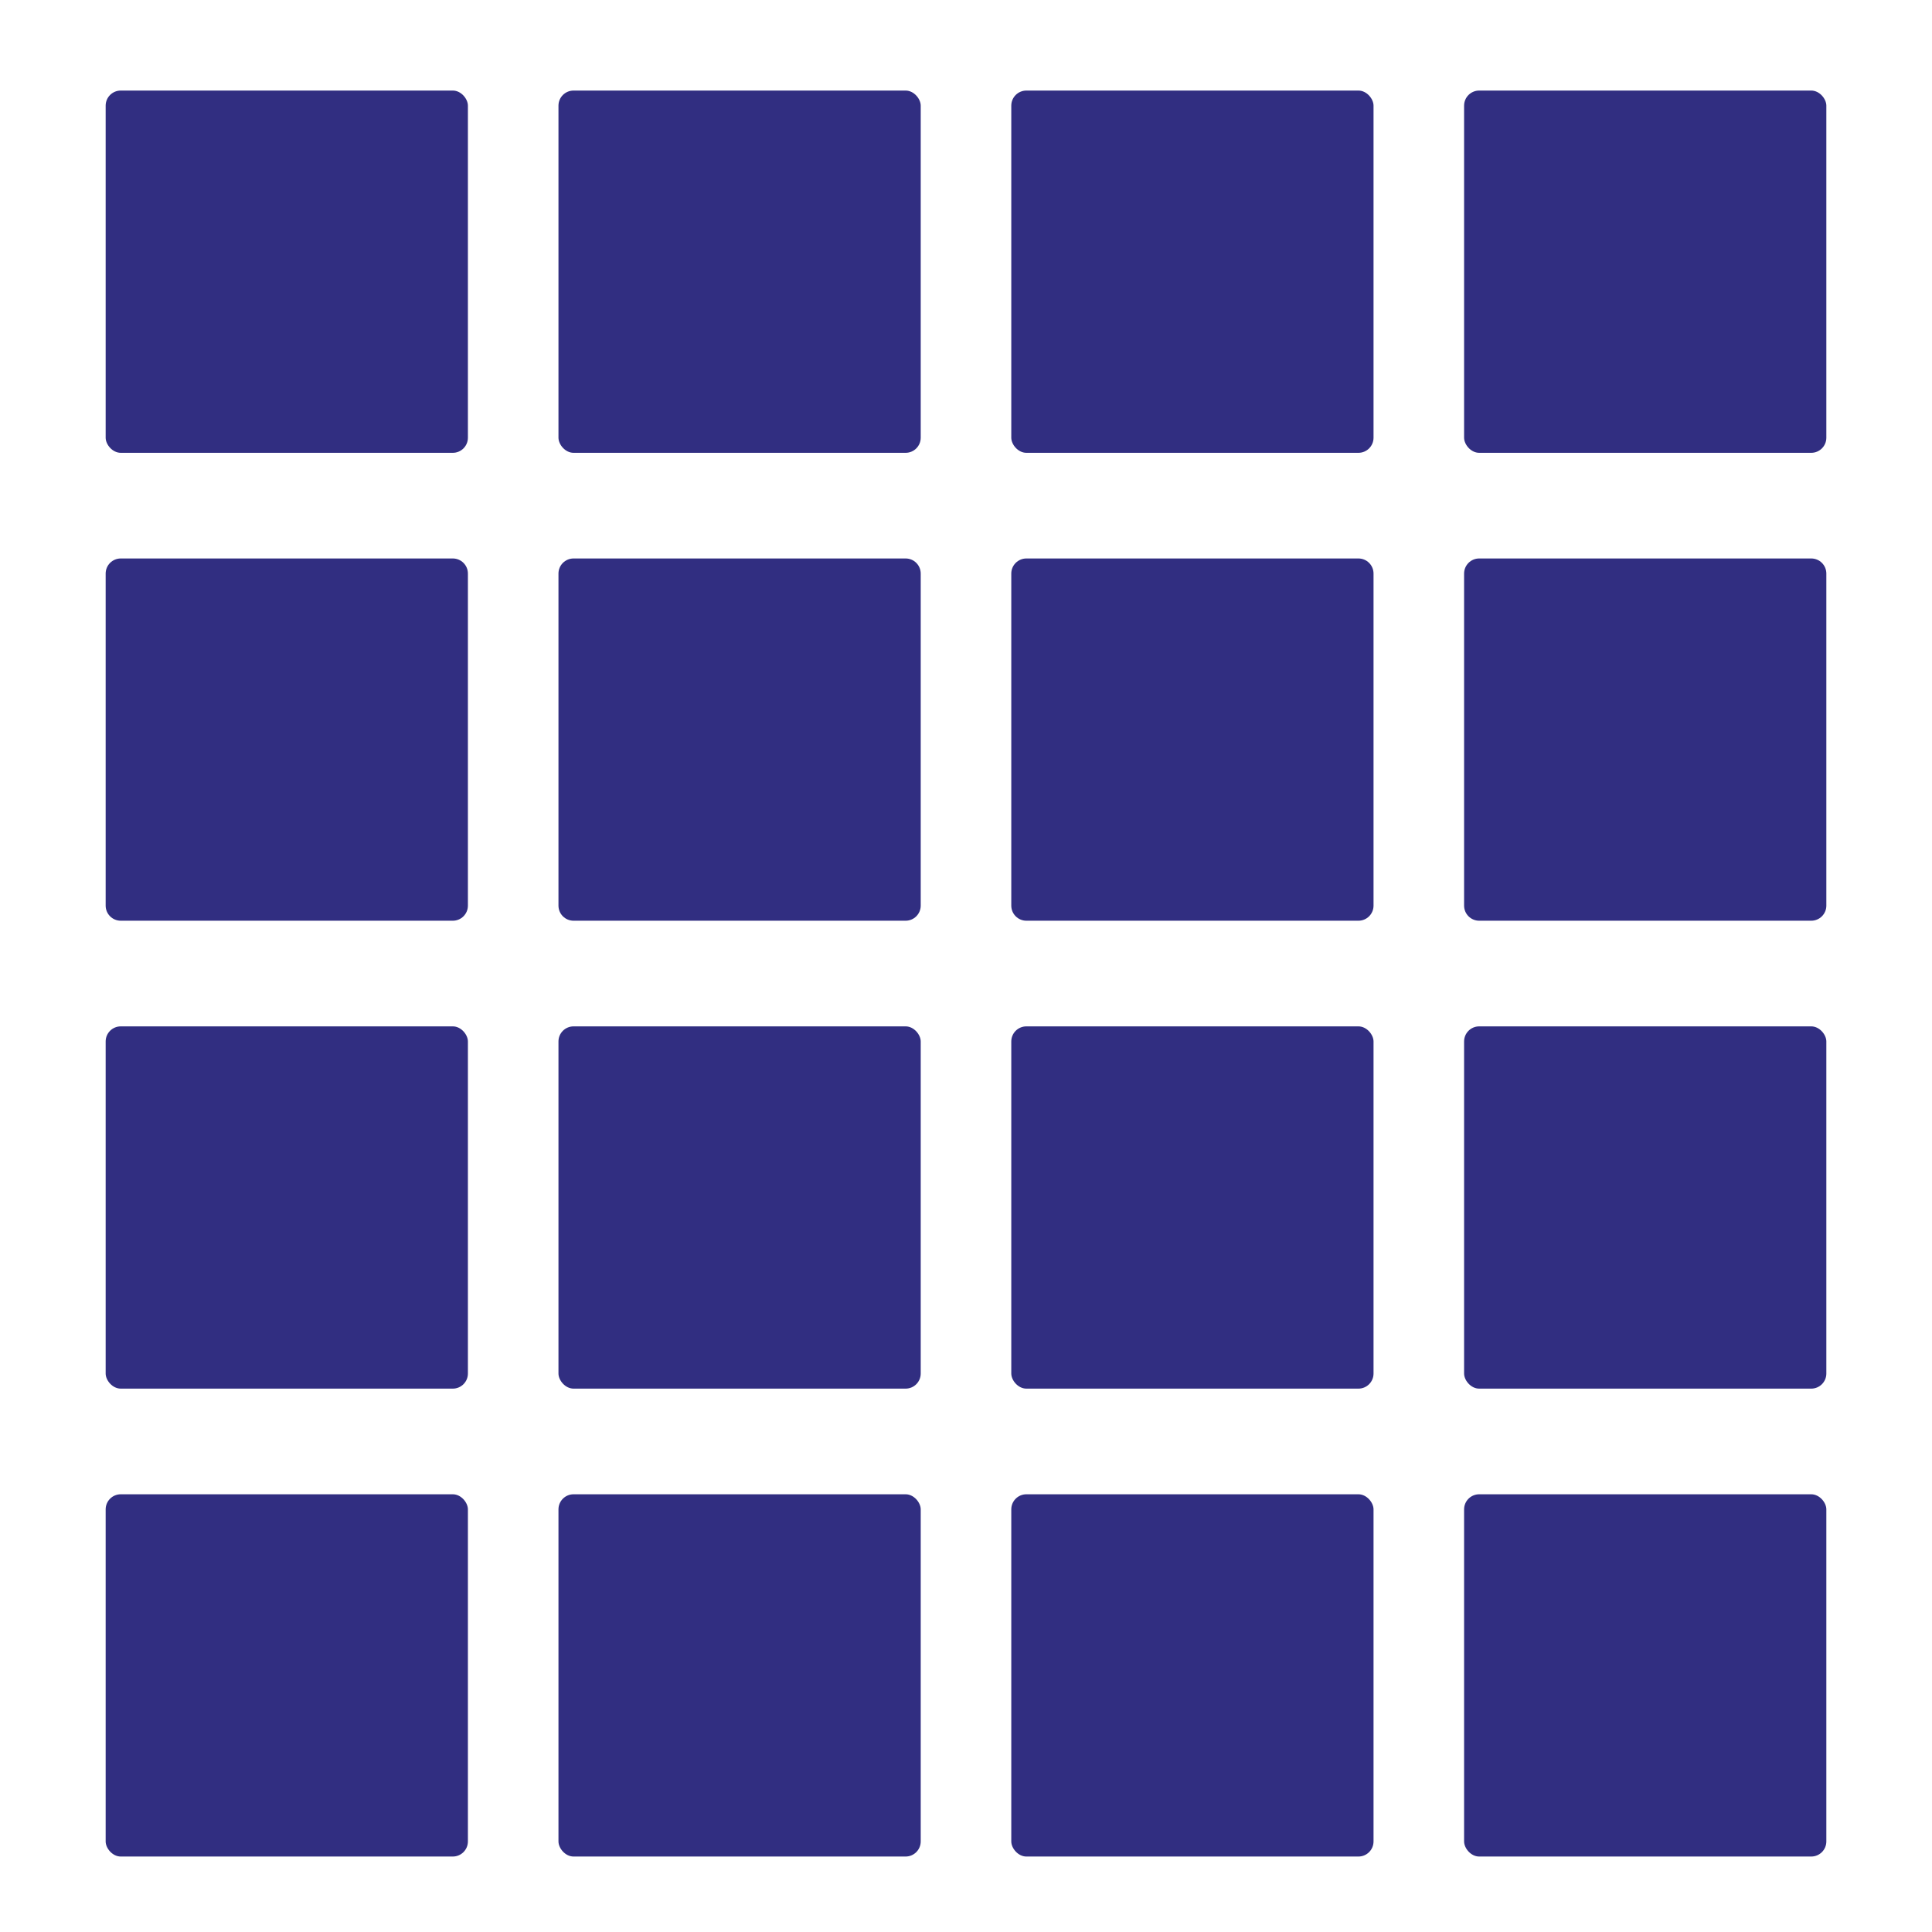
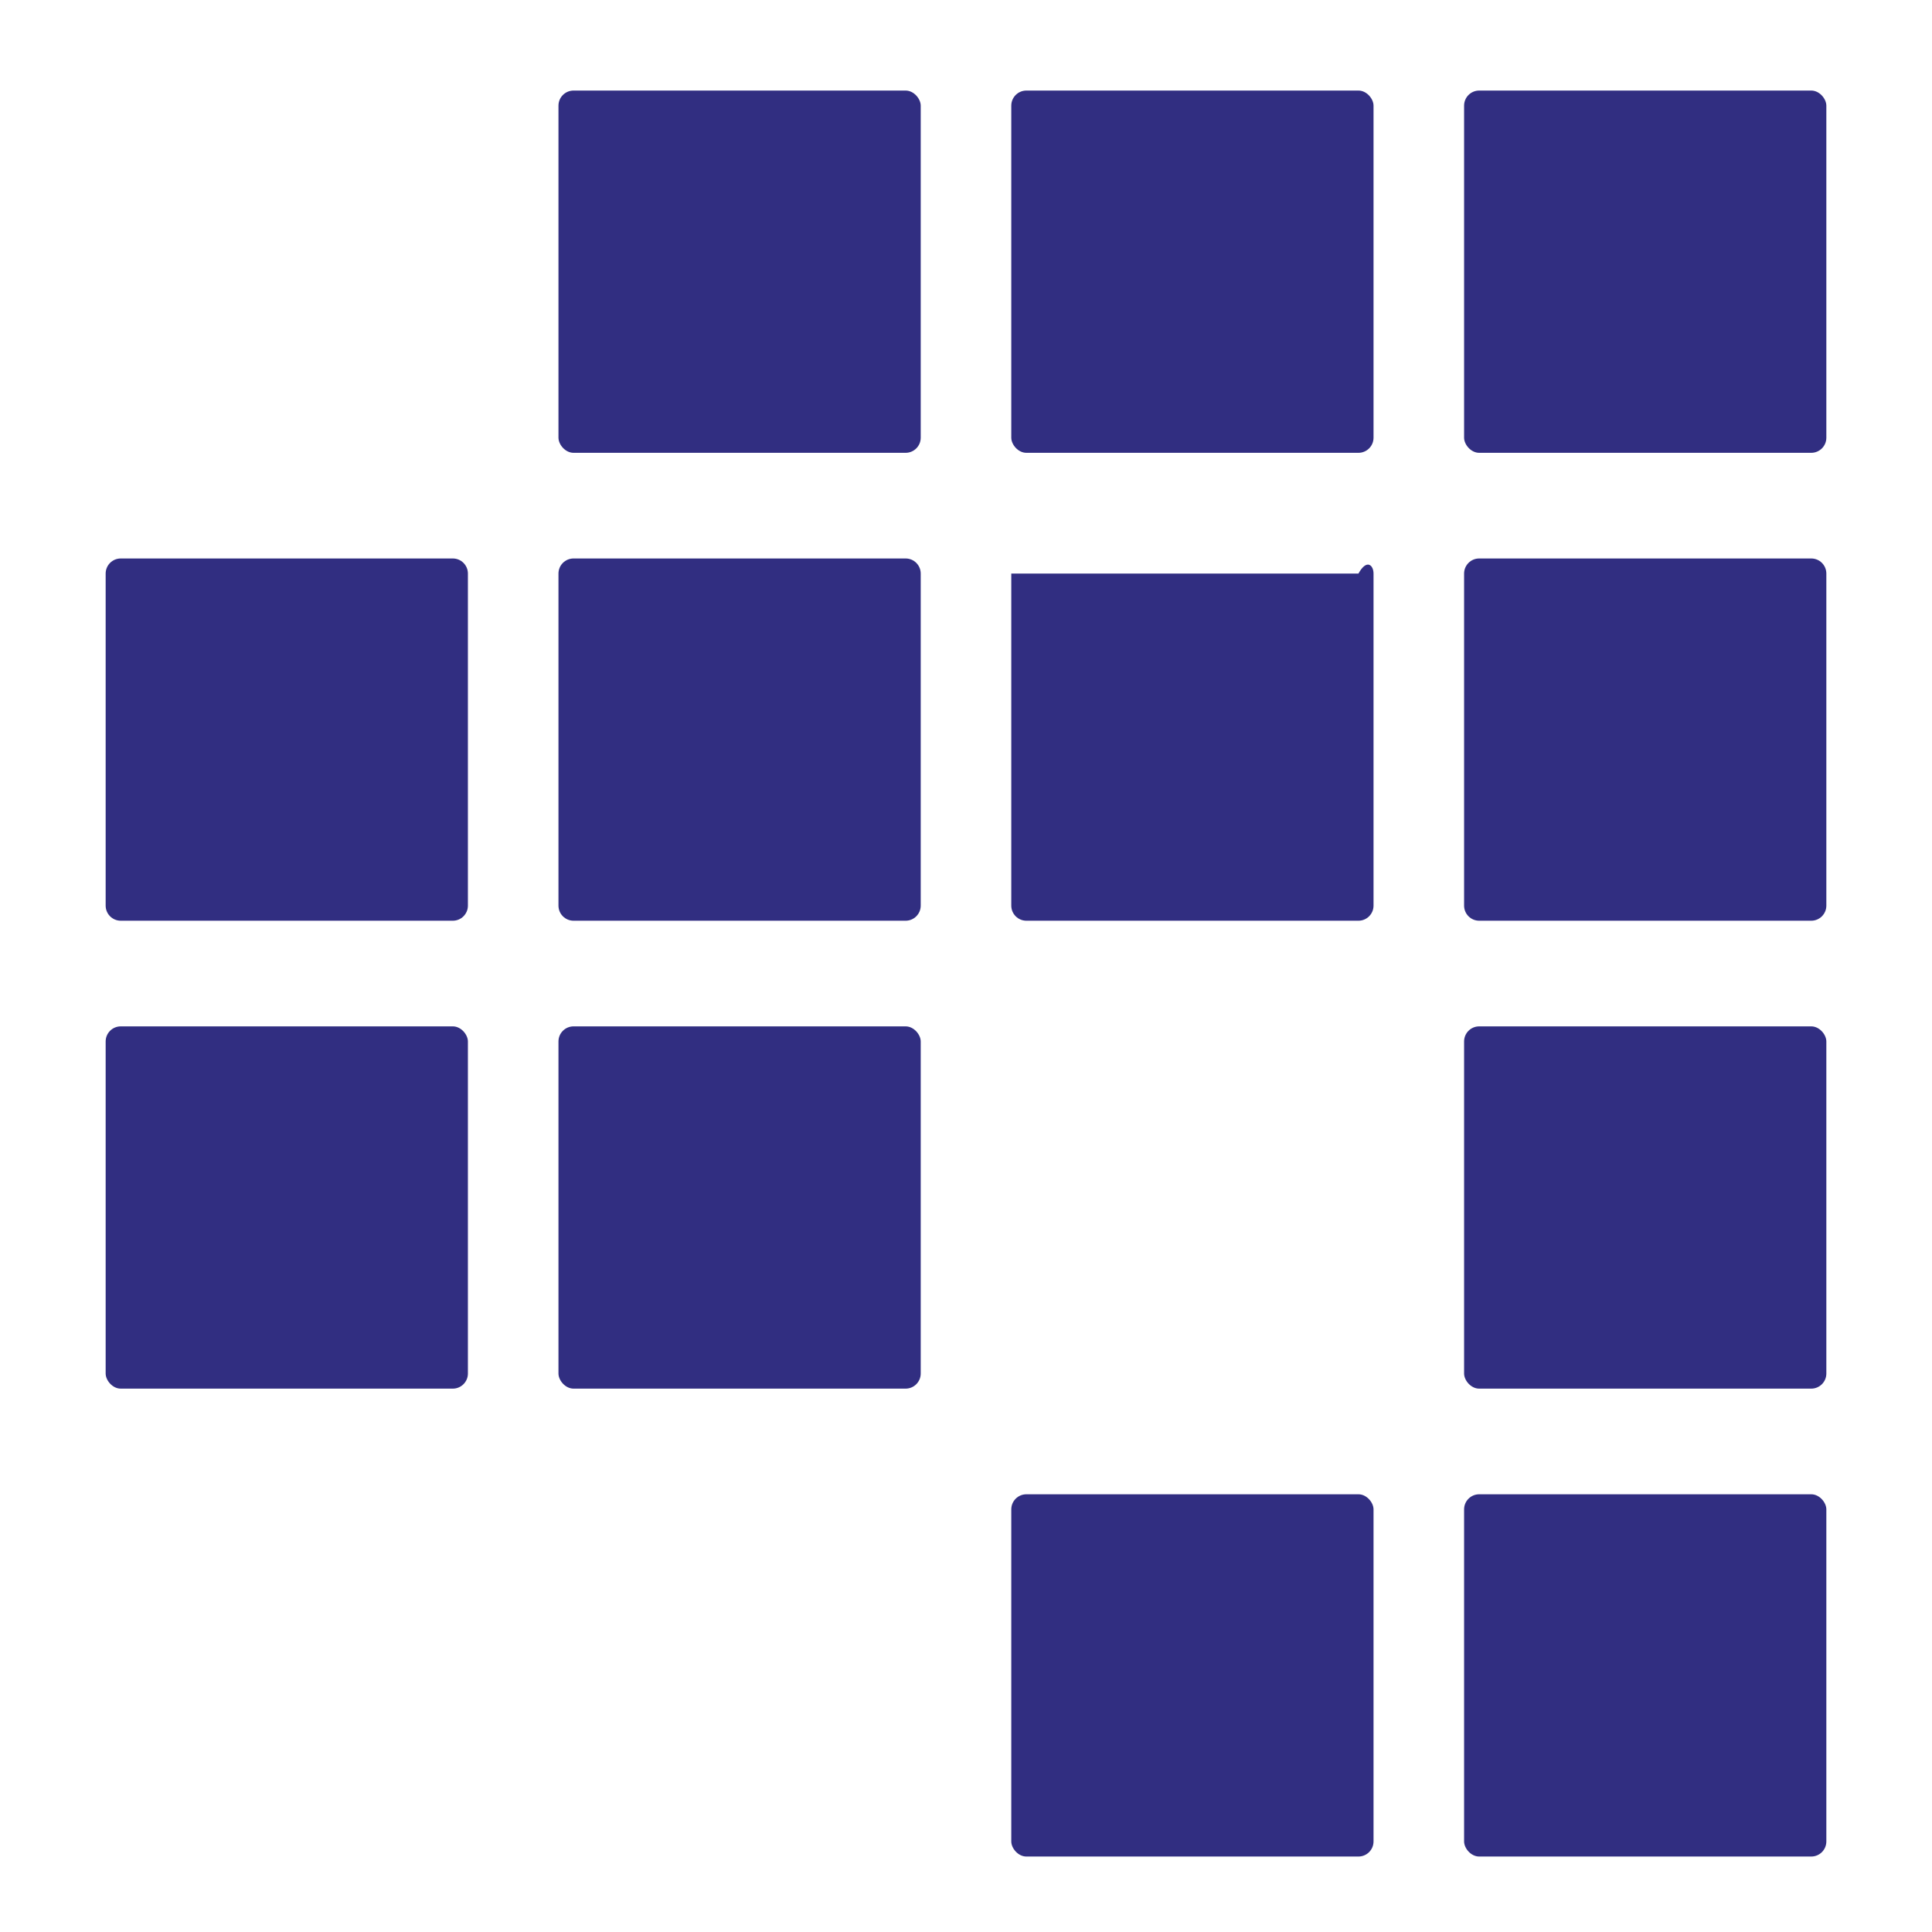
<svg xmlns="http://www.w3.org/2000/svg" width="128" height="128" viewBox="0 0 128 128" fill="none">
-   <rect x="7" y="6" width="24" height="24" rx="1" fill="#312E81" />
  <path d="M7 38C7 37.448 7.448 37 8 37H30C30.552 37 31 37.448 31 38V60C31 60.552 30.552 61 30 61H8C7.448 61 7 60.552 7 60V38Z" fill="#312E81" />
  <rect x="7" y="68" width="24" height="24" rx="1" fill="#312E81" />
-   <rect x="7" y="99" width="24" height="24" rx="1" fill="#312E81" />
  <rect x="37" y="6" width="24" height="24" rx="1" fill="#312E81" />
  <path d="M37 38C37 37.448 37.448 37 38 37H60C60.552 37 61 37.448 61 38V60C61 60.552 60.552 61 60 61H38C37.448 61 37 60.552 37 60V38Z" fill="#312E81" />
  <rect x="37" y="68" width="24" height="24" rx="1" fill="#312E81" />
-   <rect x="37" y="99" width="24" height="24" rx="1" fill="#312E81" />
  <rect x="67" y="6" width="24" height="24" rx="1" fill="#312E81" />
-   <path d="M67 38C67 37.448 67.448 37 68 37H90C90.552 37 91 37.448 91 38V60C91 60.552 90.552 61 90 61H68C67.448 61 67 60.552 67 60V38Z" fill="#312E81" />
-   <rect x="67" y="68" width="24" height="24" rx="1" fill="#312E81" />
+   <path d="M67 38H90C90.552 37 91 37.448 91 38V60C91 60.552 90.552 61 90 61H68C67.448 61 67 60.552 67 60V38Z" fill="#312E81" />
  <rect x="67" y="99" width="24" height="24" rx="1" fill="#312E81" />
  <rect x="97" y="6" width="24" height="24" rx="1" fill="#312E81" />
  <path d="M97 38C97 37.448 97.448 37 98 37H120C120.552 37 121 37.448 121 38V60C121 60.552 120.552 61 120 61H98C97.448 61 97 60.552 97 60V38Z" fill="#312E81" />
  <rect x="97" y="68" width="24" height="24" rx="1" fill="#312E81" />
  <rect x="97" y="99" width="24" height="24" rx="1" fill="#312E81" />
</svg>